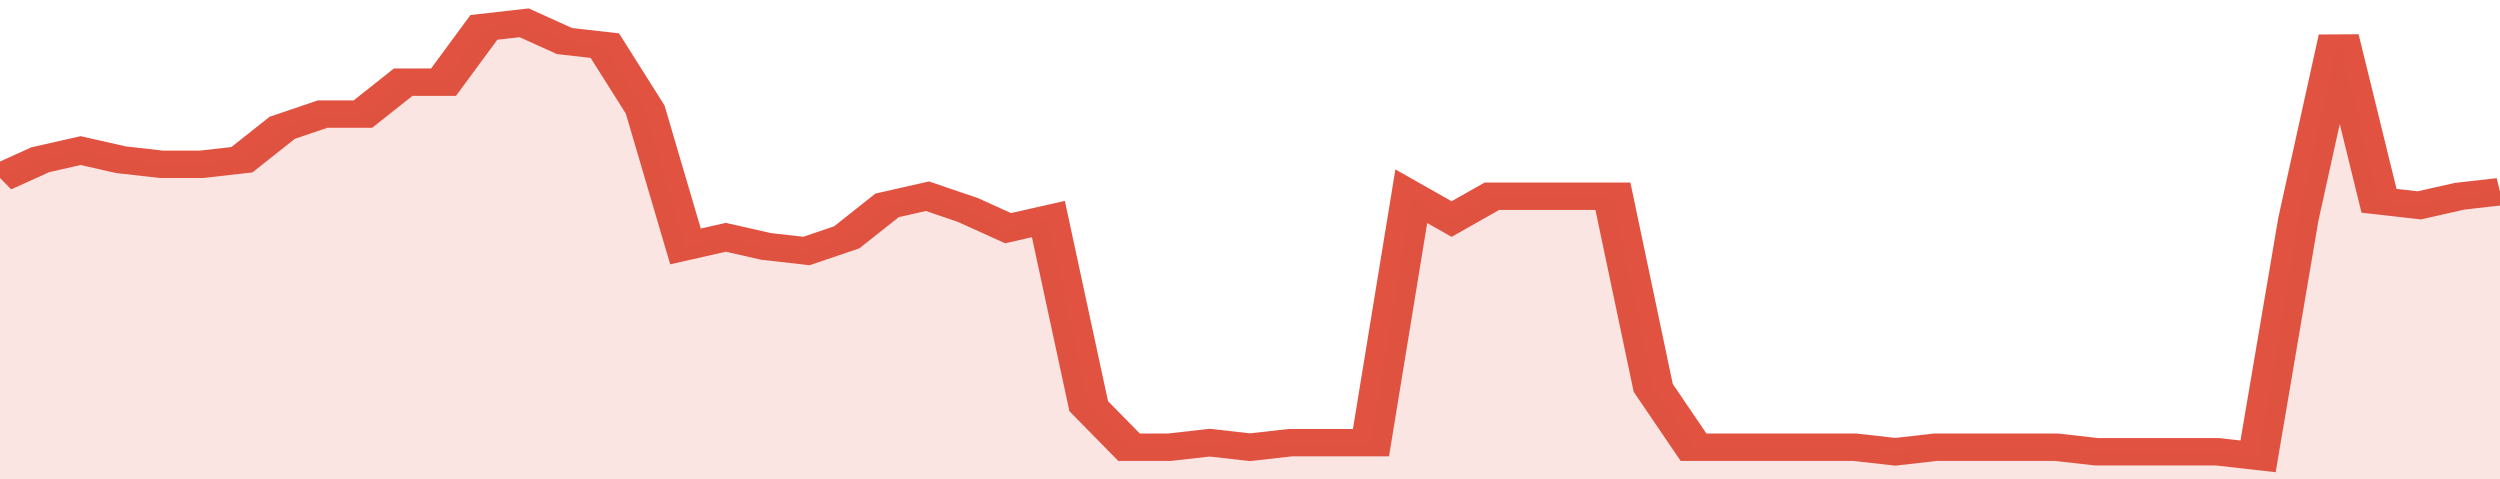
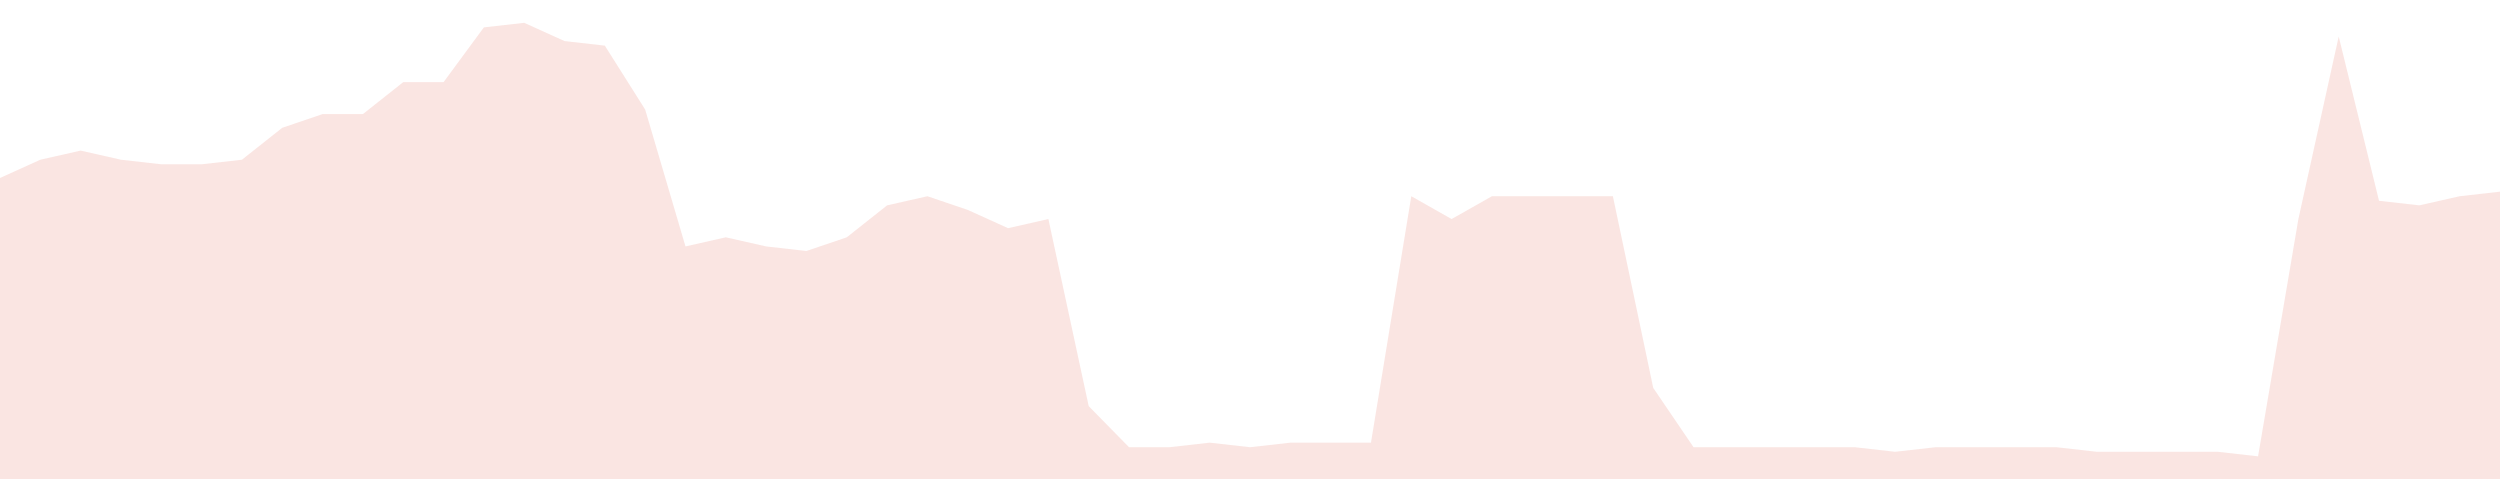
<svg xmlns="http://www.w3.org/2000/svg" viewBox="0 0 372 105" width="120" height="23" preserveAspectRatio="none">
-   <polyline fill="none" stroke="#E15241" stroke-width="6" points="0, 39 6, 35 12, 33 18, 35 24, 36 30, 36 36, 35 42, 28 48, 25 54, 25 60, 18 66, 18 72, 6 78, 5 84, 9 90, 10 96, 24 102, 54 108, 52 114, 54 120, 55 126, 52 132, 45 138, 43 144, 46 150, 50 156, 48 162, 89 168, 98 174, 98 180, 97 186, 98 192, 97 198, 97 204, 97 210, 43 216, 48 222, 43 228, 43 234, 43 240, 43 246, 85 252, 98 258, 98 264, 98 270, 98 276, 98 282, 99 288, 98 294, 98 300, 98 306, 98 312, 99 318, 99 324, 99 330, 99 336, 100 342, 48 348, 8 354, 44 360, 45 366, 43 372, 42 372, 42 "> </polyline>
  <polygon fill="#E15241" opacity="0.15" points="0, 105 0, 39 6, 35 12, 33 18, 35 24, 36 30, 36 36, 35 42, 28 48, 25 54, 25 60, 18 66, 18 72, 6 78, 5 84, 9 90, 10 96, 24 102, 54 108, 52 114, 54 120, 55 126, 52 132, 45 138, 43 144, 46 150, 50 156, 48 162, 89 168, 98 174, 98 180, 97 186, 98 192, 97 198, 97 204, 97 210, 43 216, 48 222, 43 228, 43 234, 43 240, 43 246, 85 252, 98 258, 98 264, 98 270, 98 276, 98 282, 99 288, 98 294, 98 300, 98 306, 98 312, 99 318, 99 324, 99 330, 99 336, 100 342, 48 348, 8 354, 44 360, 45 366, 43 372, 42 372, 105 " />
</svg>